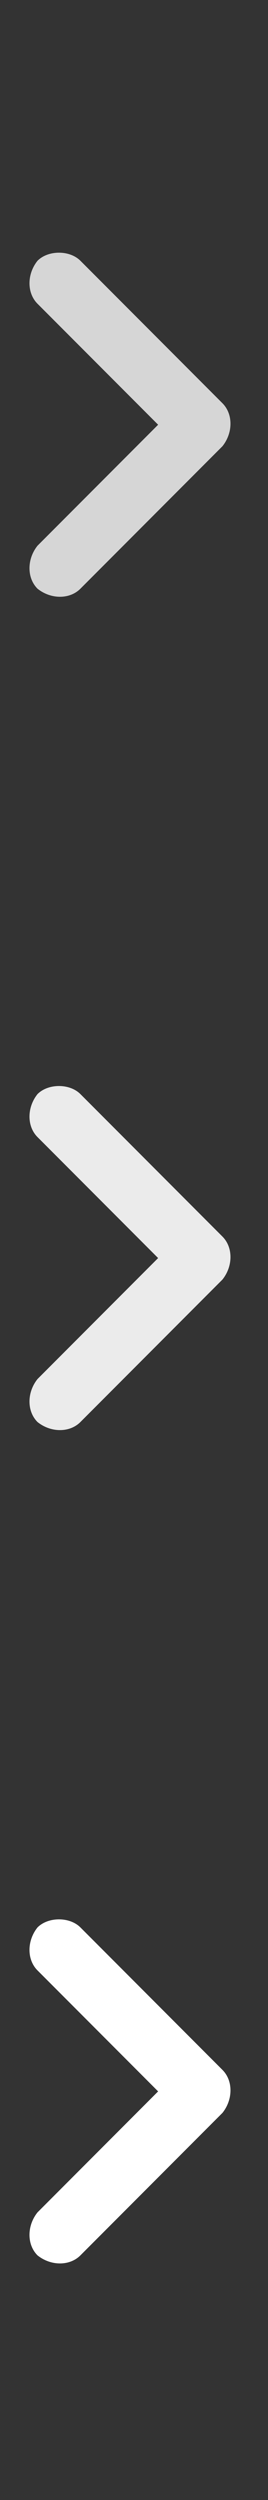
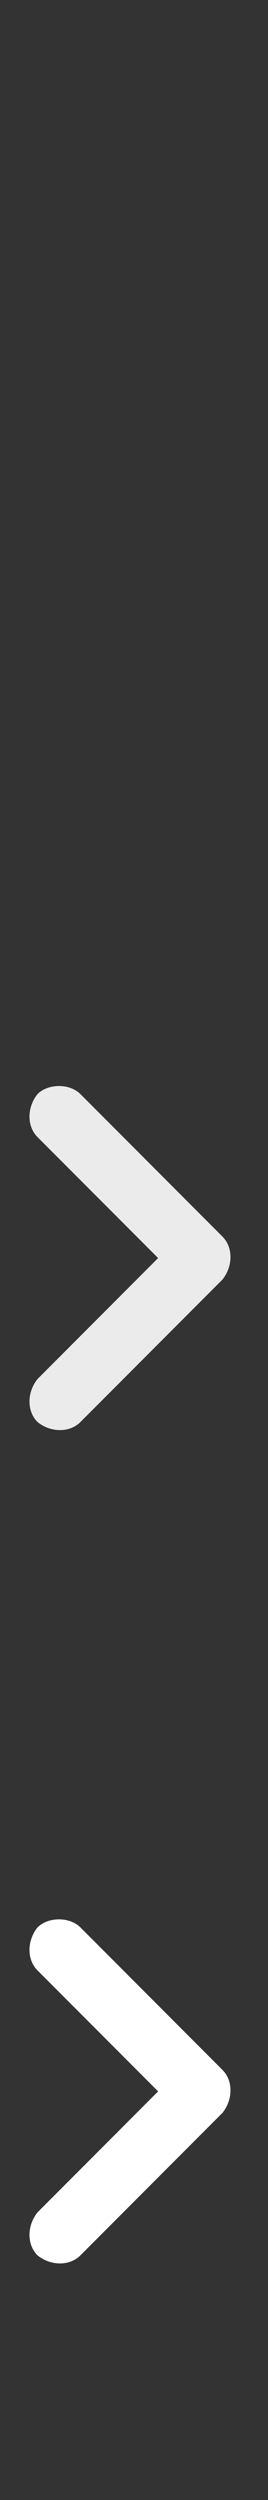
<svg xmlns="http://www.w3.org/2000/svg" width="10px" height="93px" viewBox="0 0 10 93" version="1.1" id="Layer_1">
  <rect x="0" y="0" width="10" height="93" fill="#333333" stroke="none" />
  <g>
    <g transform="translate(-12, 0)">
      <g>
        <g>
          <g>
-             <path fill="#FFFFFF" fill-opacity="0.8" d="M14.2,9.4c0.3,0,0.6,0.1,0.8,0.3l5.3,5.3c0.4,0.4,0.4,1.1,0,1.6l-5.3,5.3c-0.4,0.4-1.1,0.4-1.6,0             c-0.4-0.4-0.4-1.1,0-1.6l4.5-4.5l-4.5-4.5c-0.4-0.4-0.4-1.1,0-1.6C13.6,9.5,13.9,9.4,14.2,9.4z" />
-           </g>
+             </g>
        </g>
      </g>
    </g>
    <g transform="translate(-12, 31)">
      <g>
        <g>
          <g>
            <path fill="#FFFFFF" fill-opacity="0.9" d="M14.2,9.4c0.3,0,0.6,0.1,0.8,0.3l5.3,5.3c0.4,0.4,0.4,1.1,0,1.6l-5.3,5.3c-0.4,0.4-1.1,0.4-1.6,0             c-0.4-0.4-0.4-1.1,0-1.6l4.5-4.5l-4.5-4.5c-0.4-0.4-0.4-1.1,0-1.6C13.6,9.5,13.9,9.4,14.2,9.4z" />
          </g>
        </g>
      </g>
    </g>
    <g transform="translate(-12, 62)">
      <g>
        <g>
          <g>
            <path fill="#FFFFFF" fill-opacity="1.0" d="M14.2,9.4c0.3,0,0.6,0.1,0.8,0.3l5.3,5.3c0.4,0.4,0.4,1.1,0,1.6l-5.3,5.3c-0.4,0.4-1.1,0.4-1.6,0             c-0.4-0.4-0.4-1.1,0-1.6l4.5-4.5l-4.5-4.5c-0.4-0.4-0.4-1.1,0-1.6C13.6,9.5,13.9,9.4,14.2,9.4z" />
          </g>
        </g>
      </g>
    </g>
  </g>
</svg>